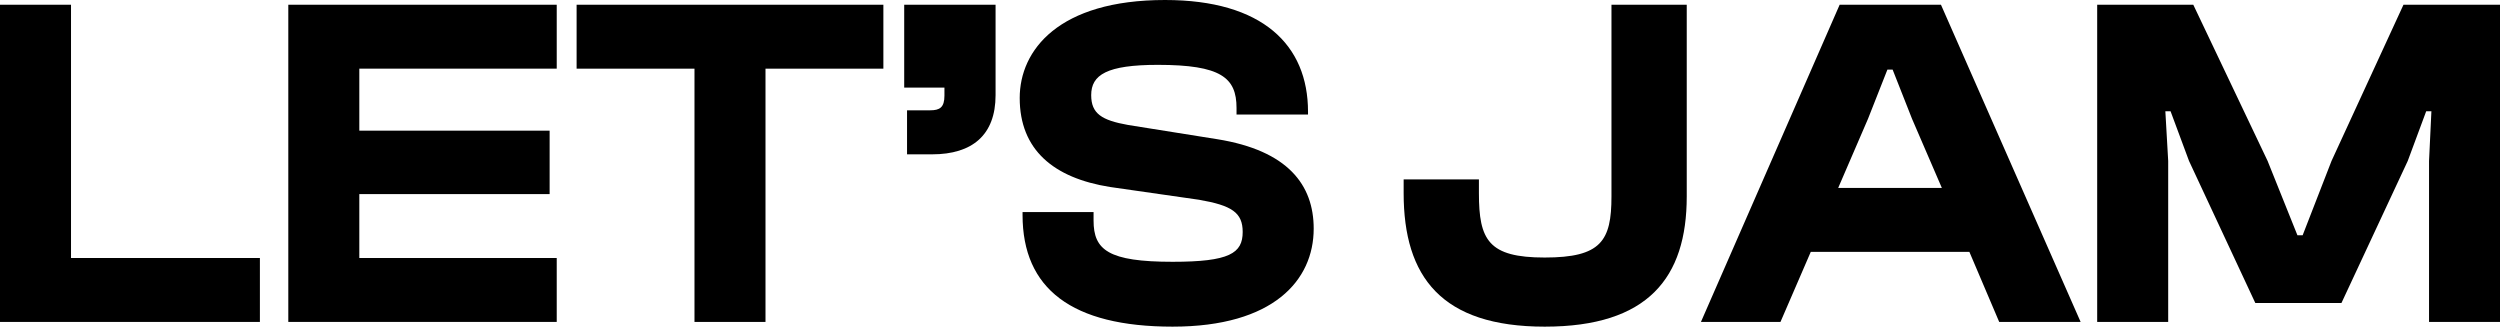
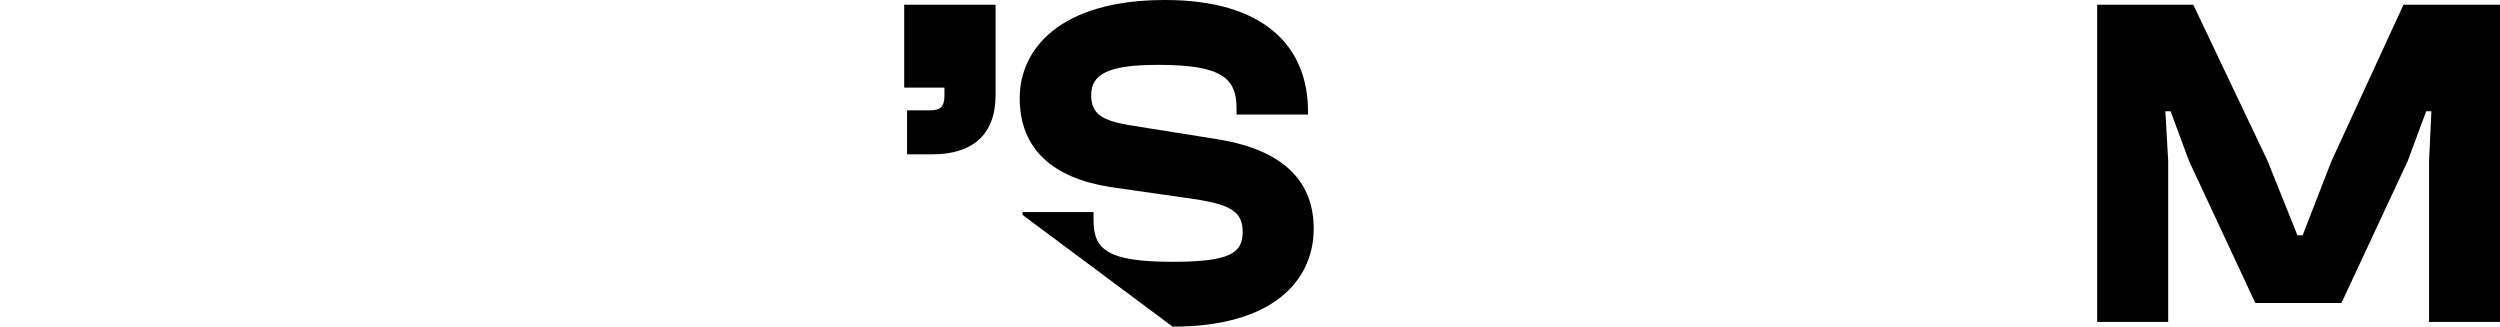
<svg xmlns="http://www.w3.org/2000/svg" id="Layer_1" version="1.1" viewBox="0 0 475.28 62.1">
-   <path d="M0,61.2V.9h13.5v48.15h35.91v12.15H0Z" />
-   <path d="M54.81,61.2V.9h51.03v12.15h-37.53v11.79h36.18v12.06h-36.18v12.15h37.53v12.15h-51.03Z" />
-   <path d="M132.03,61.2V13.05h-22.41V.9h58.32v12.15h-22.41v48.15h-13.5Z" />
  <path d="M172.44,29.34v-8.37h4.41c1.8,0,2.7-.54,2.7-2.79v-1.53h-7.65V.9h17.37v17.19c0,7.56-4.41,11.25-12.06,11.25h-4.77Z" />
-   <path d="M194.4,40.86v-.54h13.5v1.62c0,5.58,2.79,7.83,15.03,7.83,10.8,0,13.32-1.62,13.32-5.67,0-3.69-2.07-5.04-8.28-6.12l-16.92-2.43c-10.8-1.71-17.19-7.11-17.19-16.92,0-9.09,7.38-18.63,27.63-18.63,18.54,0,27.18,8.55,27.18,21.24v.54h-13.59v-1.26c0-5.76-2.97-8.19-14.94-8.19-9.72,0-12.69,1.89-12.69,5.76,0,3.51,1.98,4.77,7.02,5.67l16.92,2.7c13.5,2.16,18.36,8.73,18.36,17.01,0,9.81-7.65,18.63-26.82,18.63s-28.53-7.2-28.53-21.24Z" />
-   <path d="M266.85,36.72v-2.61h14.31v2.61c0,8.91,1.8,12.24,12.51,12.24s12.69-3.15,12.69-11.61V.9h14.31v36.45c0,15.48-7.38,24.75-27,24.75s-26.82-9.45-26.82-25.38Z" />
-   <path d="M323.37,61.2L349.74.9h19.26l26.55,60.3h-15.48l-5.67-13.32h-30.15l-5.76,13.32h-15.12ZM349.46,35.73h19.71l-5.67-13.14-3.69-9.36h-.99l-3.69,9.36-5.67,13.14Z" />
+   <path d="M194.4,40.86v-.54h13.5v1.62c0,5.58,2.79,7.83,15.03,7.83,10.8,0,13.32-1.62,13.32-5.67,0-3.69-2.07-5.04-8.28-6.12l-16.92-2.43c-10.8-1.71-17.19-7.11-17.19-16.92,0-9.09,7.38-18.63,27.63-18.63,18.54,0,27.18,8.55,27.18,21.24v.54h-13.59v-1.26c0-5.76-2.97-8.19-14.94-8.19-9.72,0-12.69,1.89-12.69,5.76,0,3.51,1.98,4.77,7.02,5.67l16.92,2.7c13.5,2.16,18.36,8.73,18.36,17.01,0,9.81-7.65,18.63-26.82,18.63Z" />
  <path d="M398.7,61.2V.9h18.27l14.13,29.7,5.67,14.13h.99l5.49-14.13,13.68-29.7h18.36v60.3h-13.5v-30.6l.45-9.45h-.99l-3.51,9.45-12.6,27h-16.38l-12.6-27-3.51-9.45h-.99l.54,9.45v30.6h-13.5Z" />
</svg>